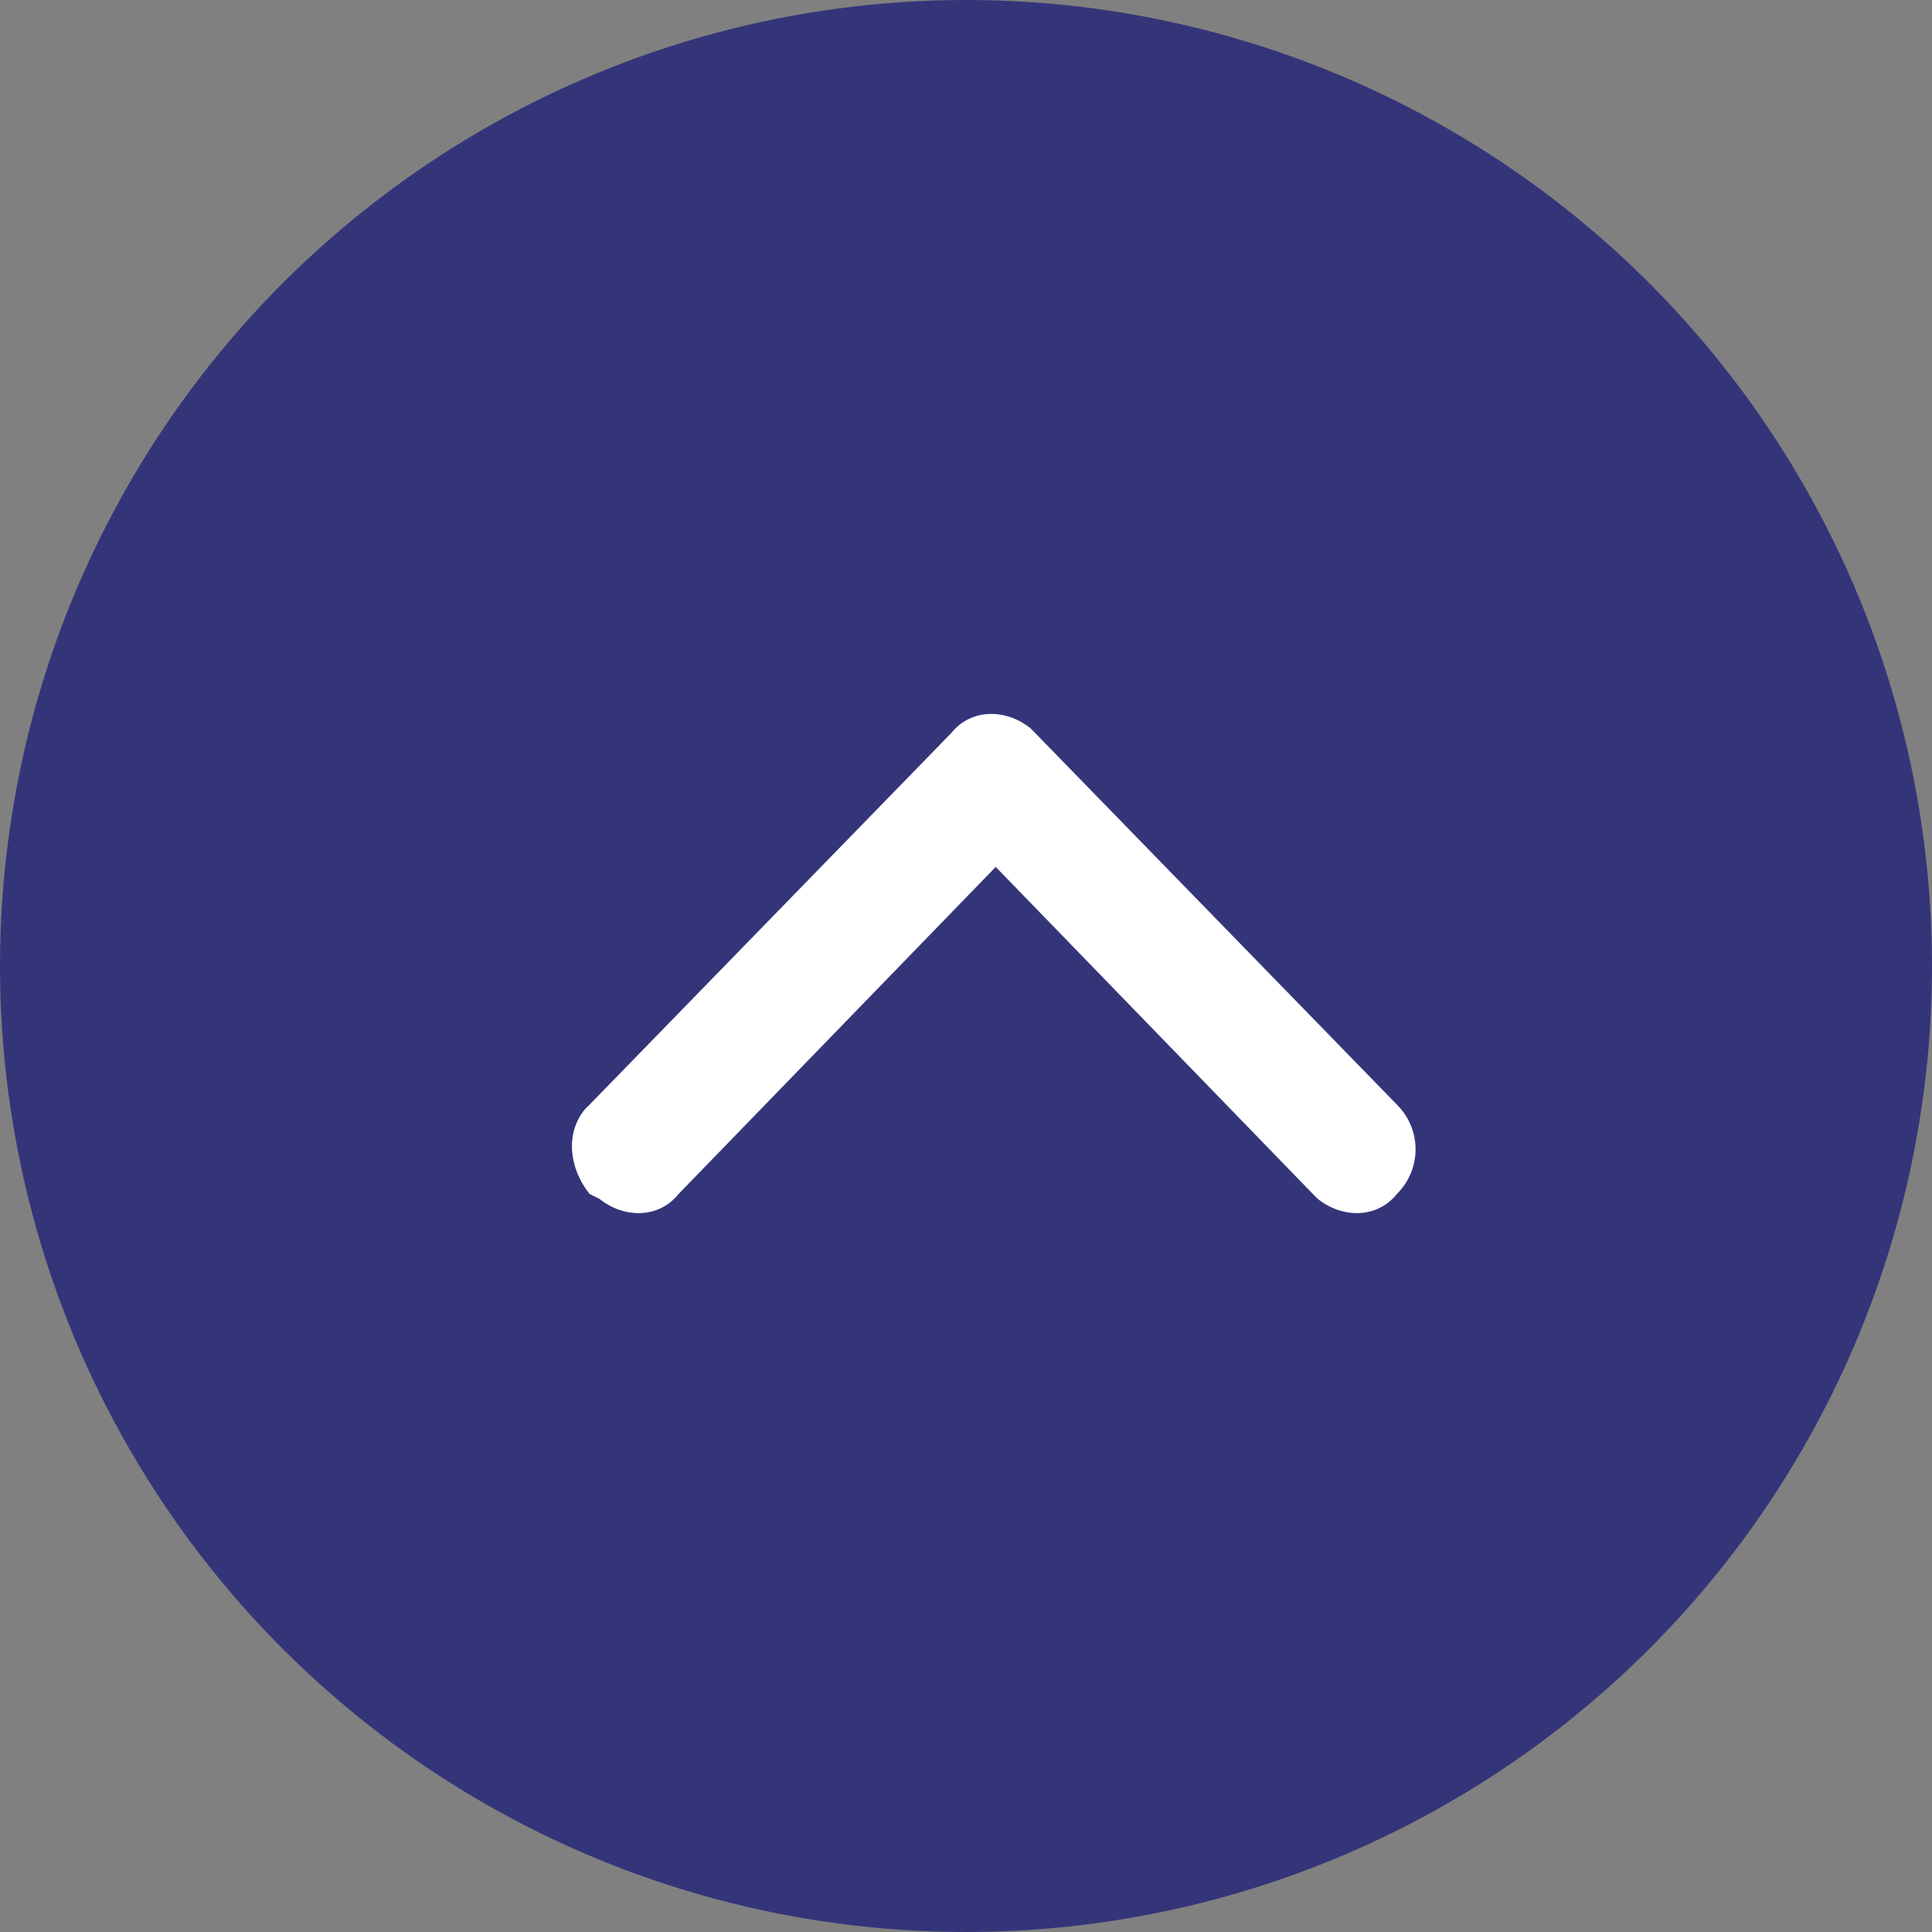
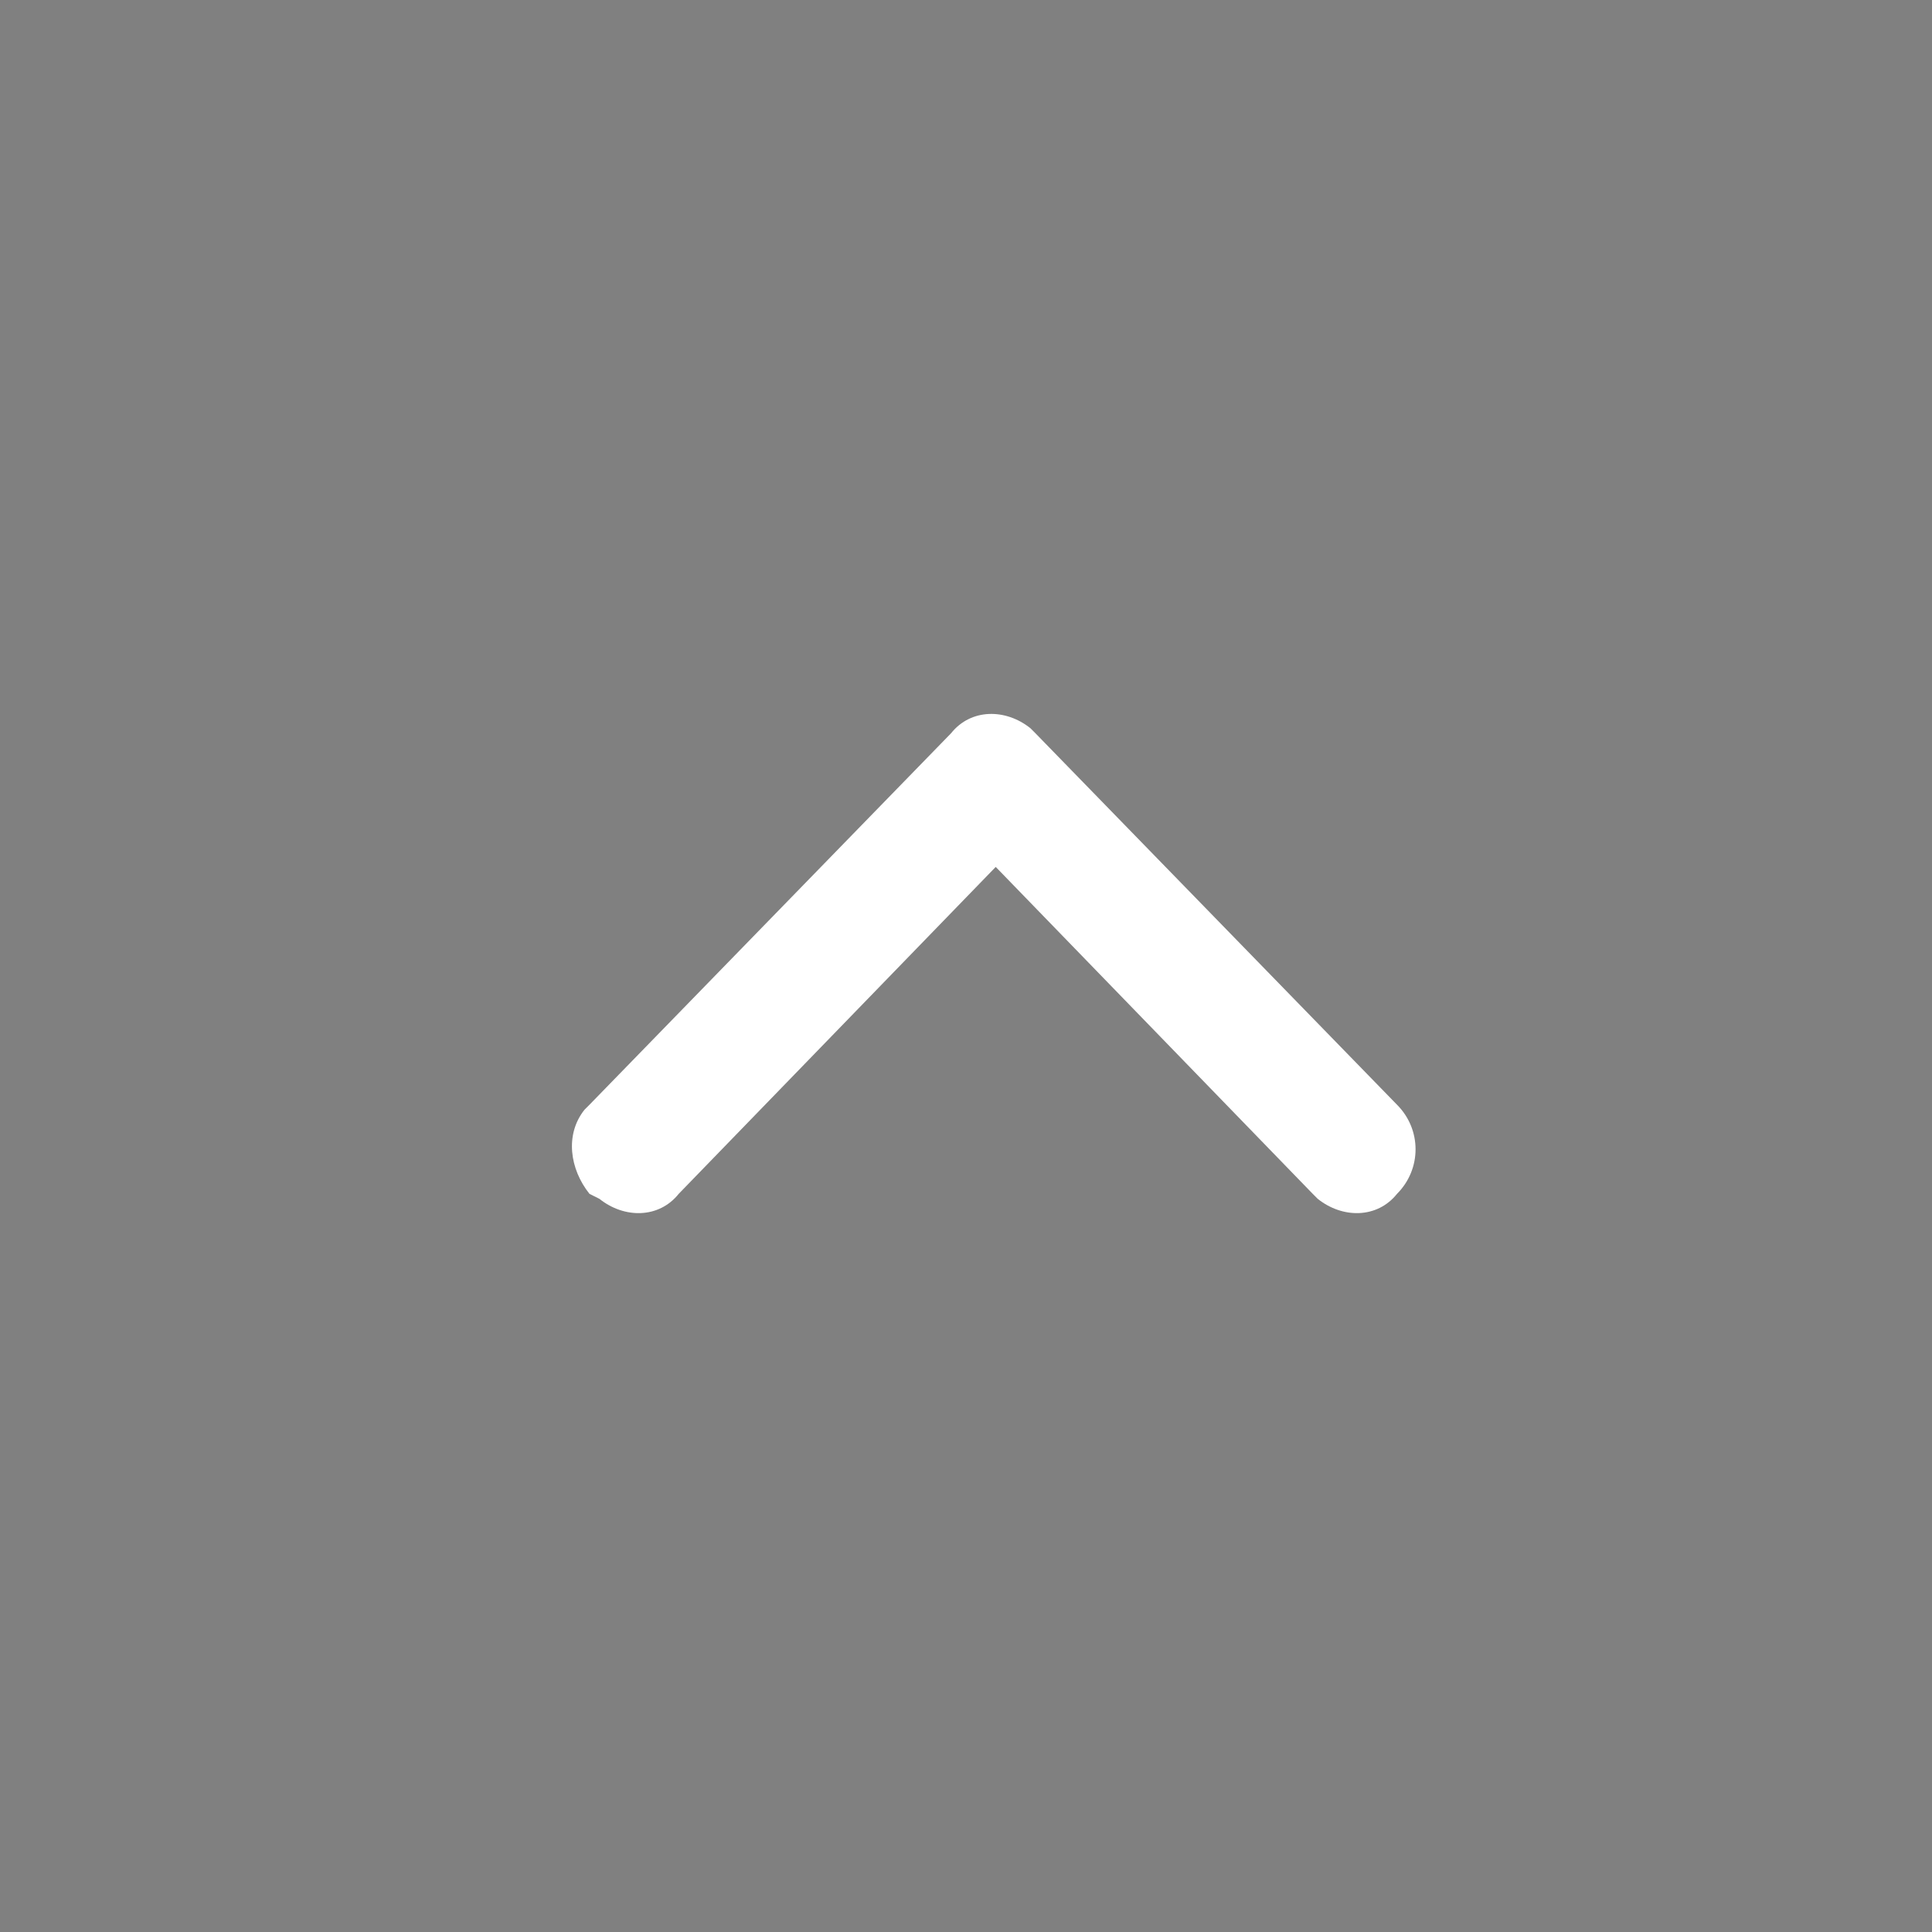
<svg xmlns="http://www.w3.org/2000/svg" version="1.1" id="Layer_1" x="0px" y="0px" viewBox="0 0 39 39" style="enable-background:new 0 0 39 39;" xml:space="preserve">
  <rect x="0" y="0" width="39" height="39" fill="#808080" stroke="none" />
  <style type="text/css">
	.st0{fill-rule:evenodd;clip-rule:evenodd;fill:#343579;}
	.st1{fill-rule:evenodd;clip-rule:evenodd;fill:#FFFFFF;}
</style>
  <g id="Symbols">
    <g id="ISI_x2F_isi-mob_x2F_isi-tray" transform="translate(-368, -10)">
      <g id="Group-2" transform="translate(387.5, 29.5) rotate(-90) translate(-387.5, -29.5) translate(368, 10)">
-         <circle id="Oval" class="st0" cx="19.5" cy="19.5" r="19.5" />
        <path id="Path" class="st1" d="M14.9,11.9c0.5-0.4,1.2-0.5,1.7-0.1l0.1,0.1l7.5,7.3c0.5,0.4,0.5,1.1,0.1,1.6l-0.1,0.1l-7.5,7.3     c-0.5,0.5-1.3,0.5-1.8,0c-0.5-0.4-0.5-1.1-0.1-1.6l0.1-0.1l6.6-6.4l-6.6-6.4c-0.5-0.4-0.5-1.1-0.1-1.6L14.9,11.9z" />
      </g>
    </g>
  </g>
</svg>